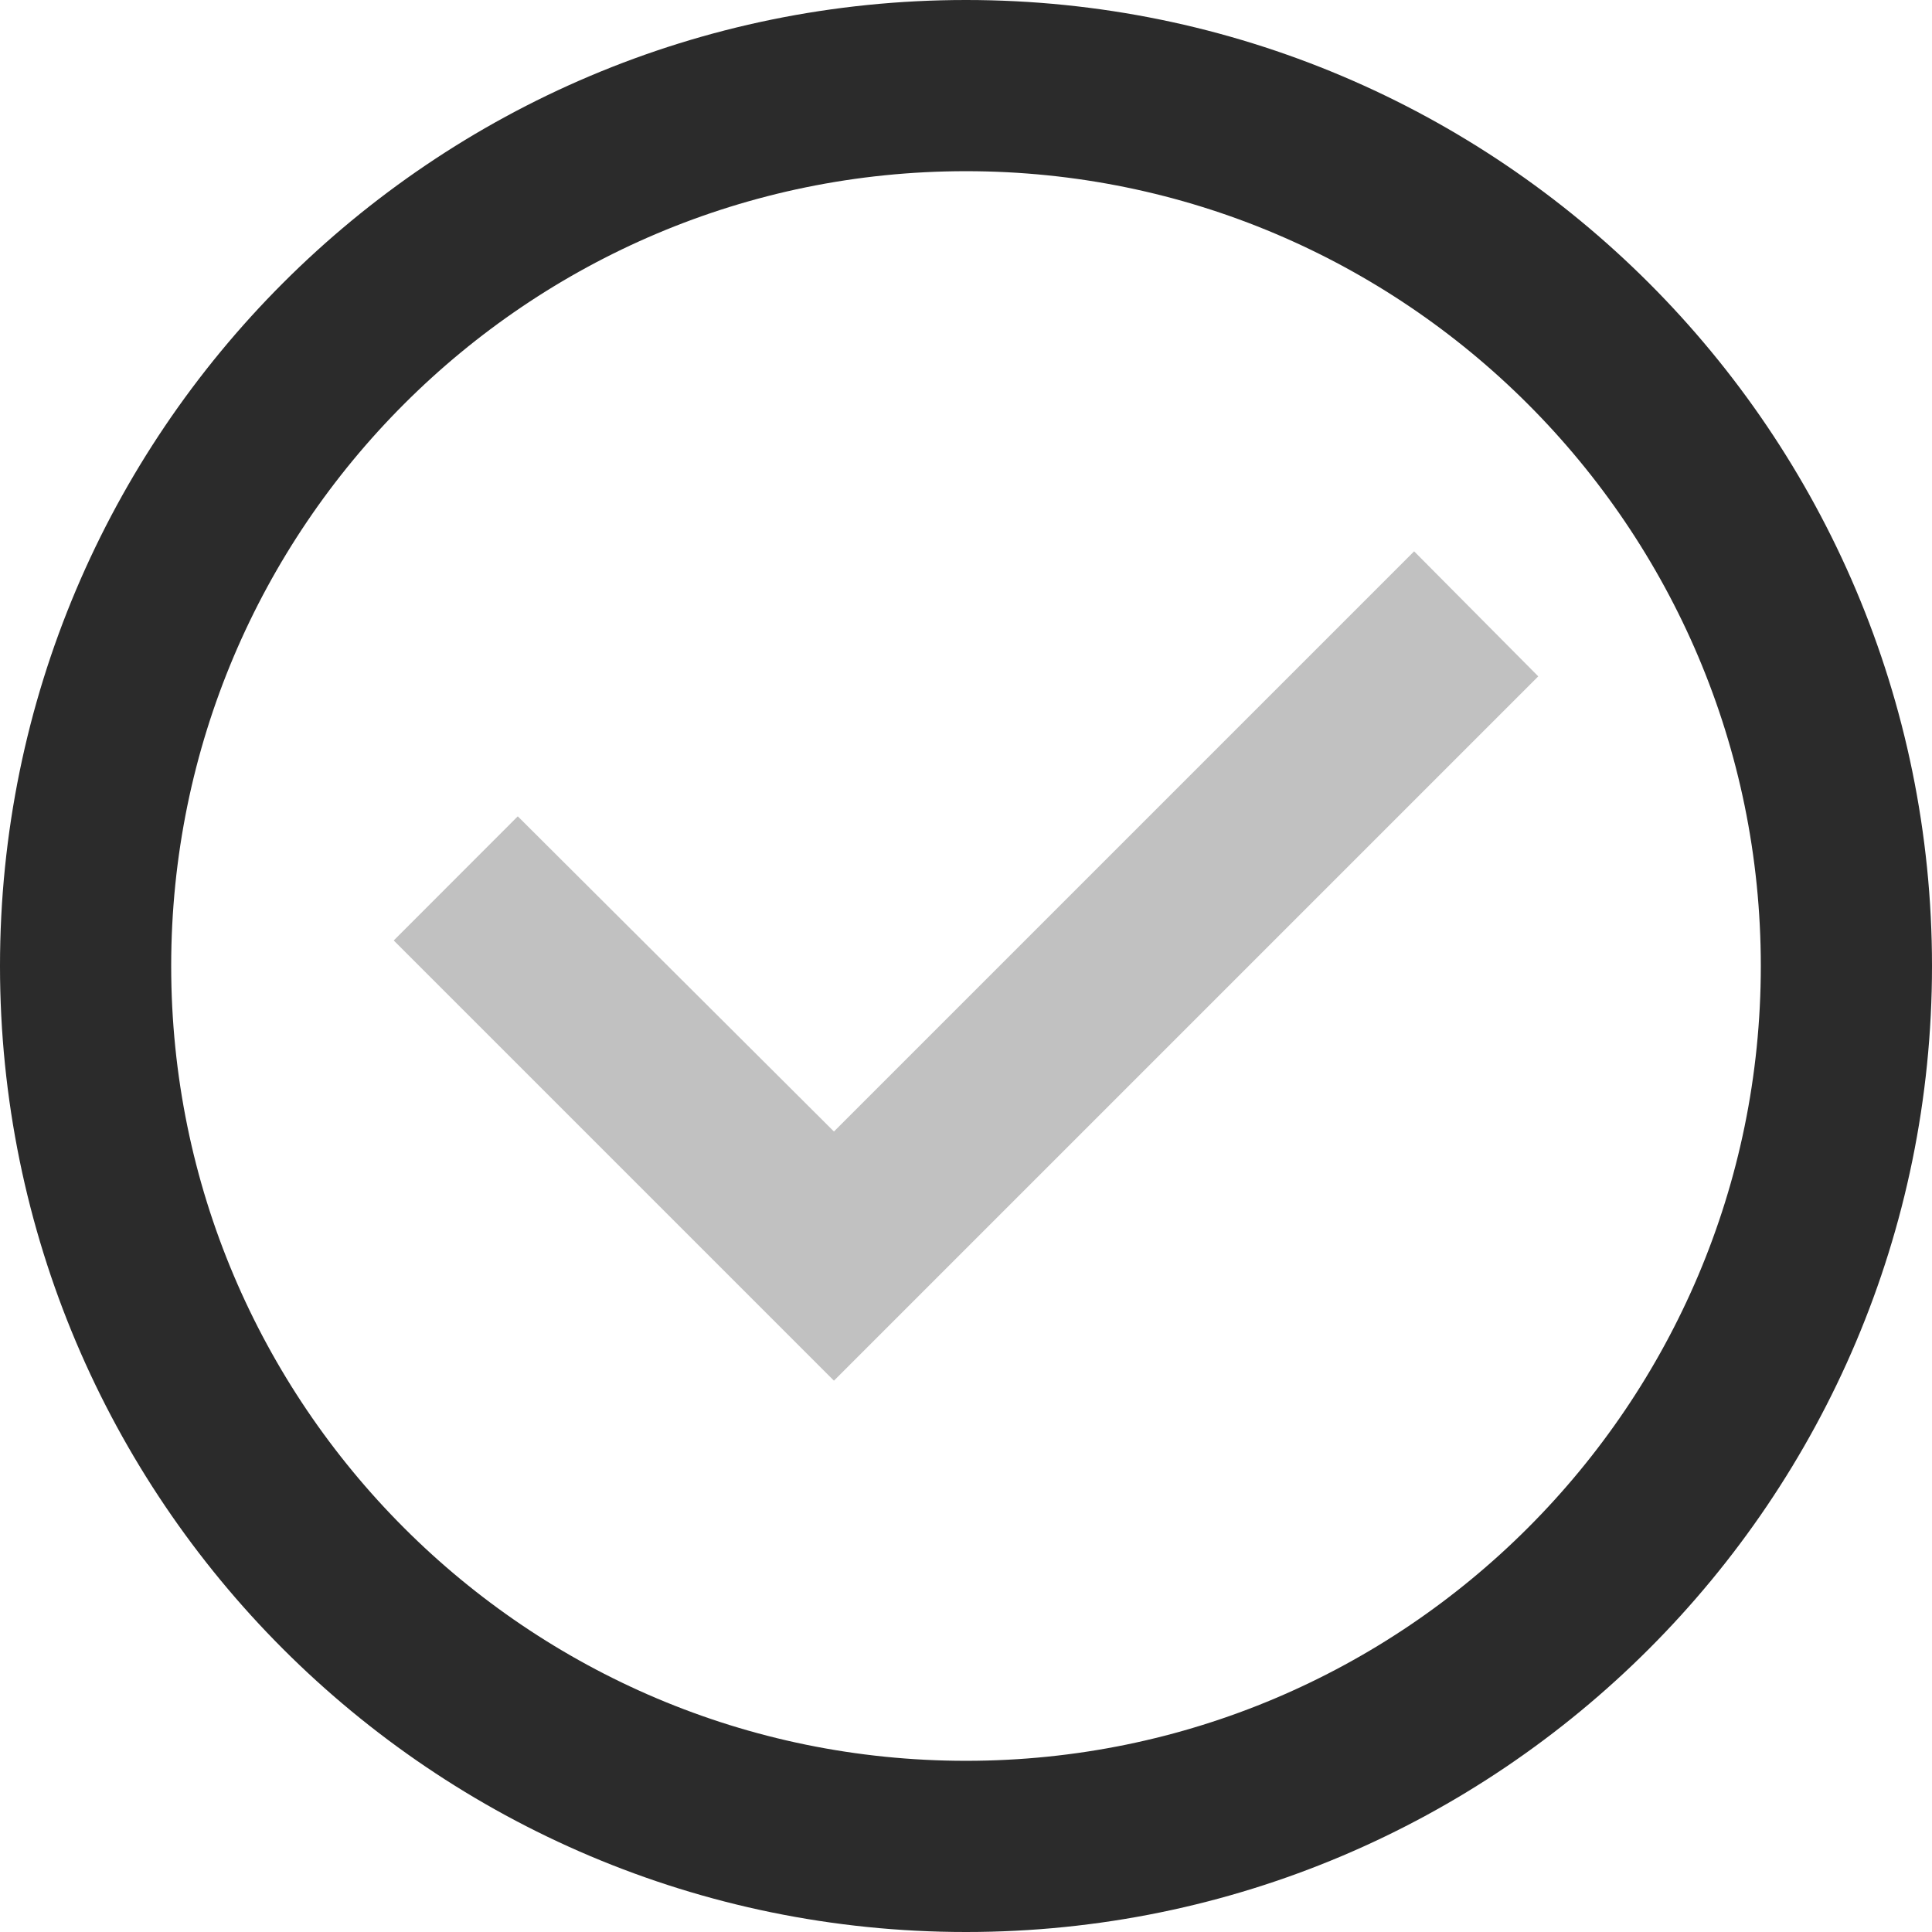
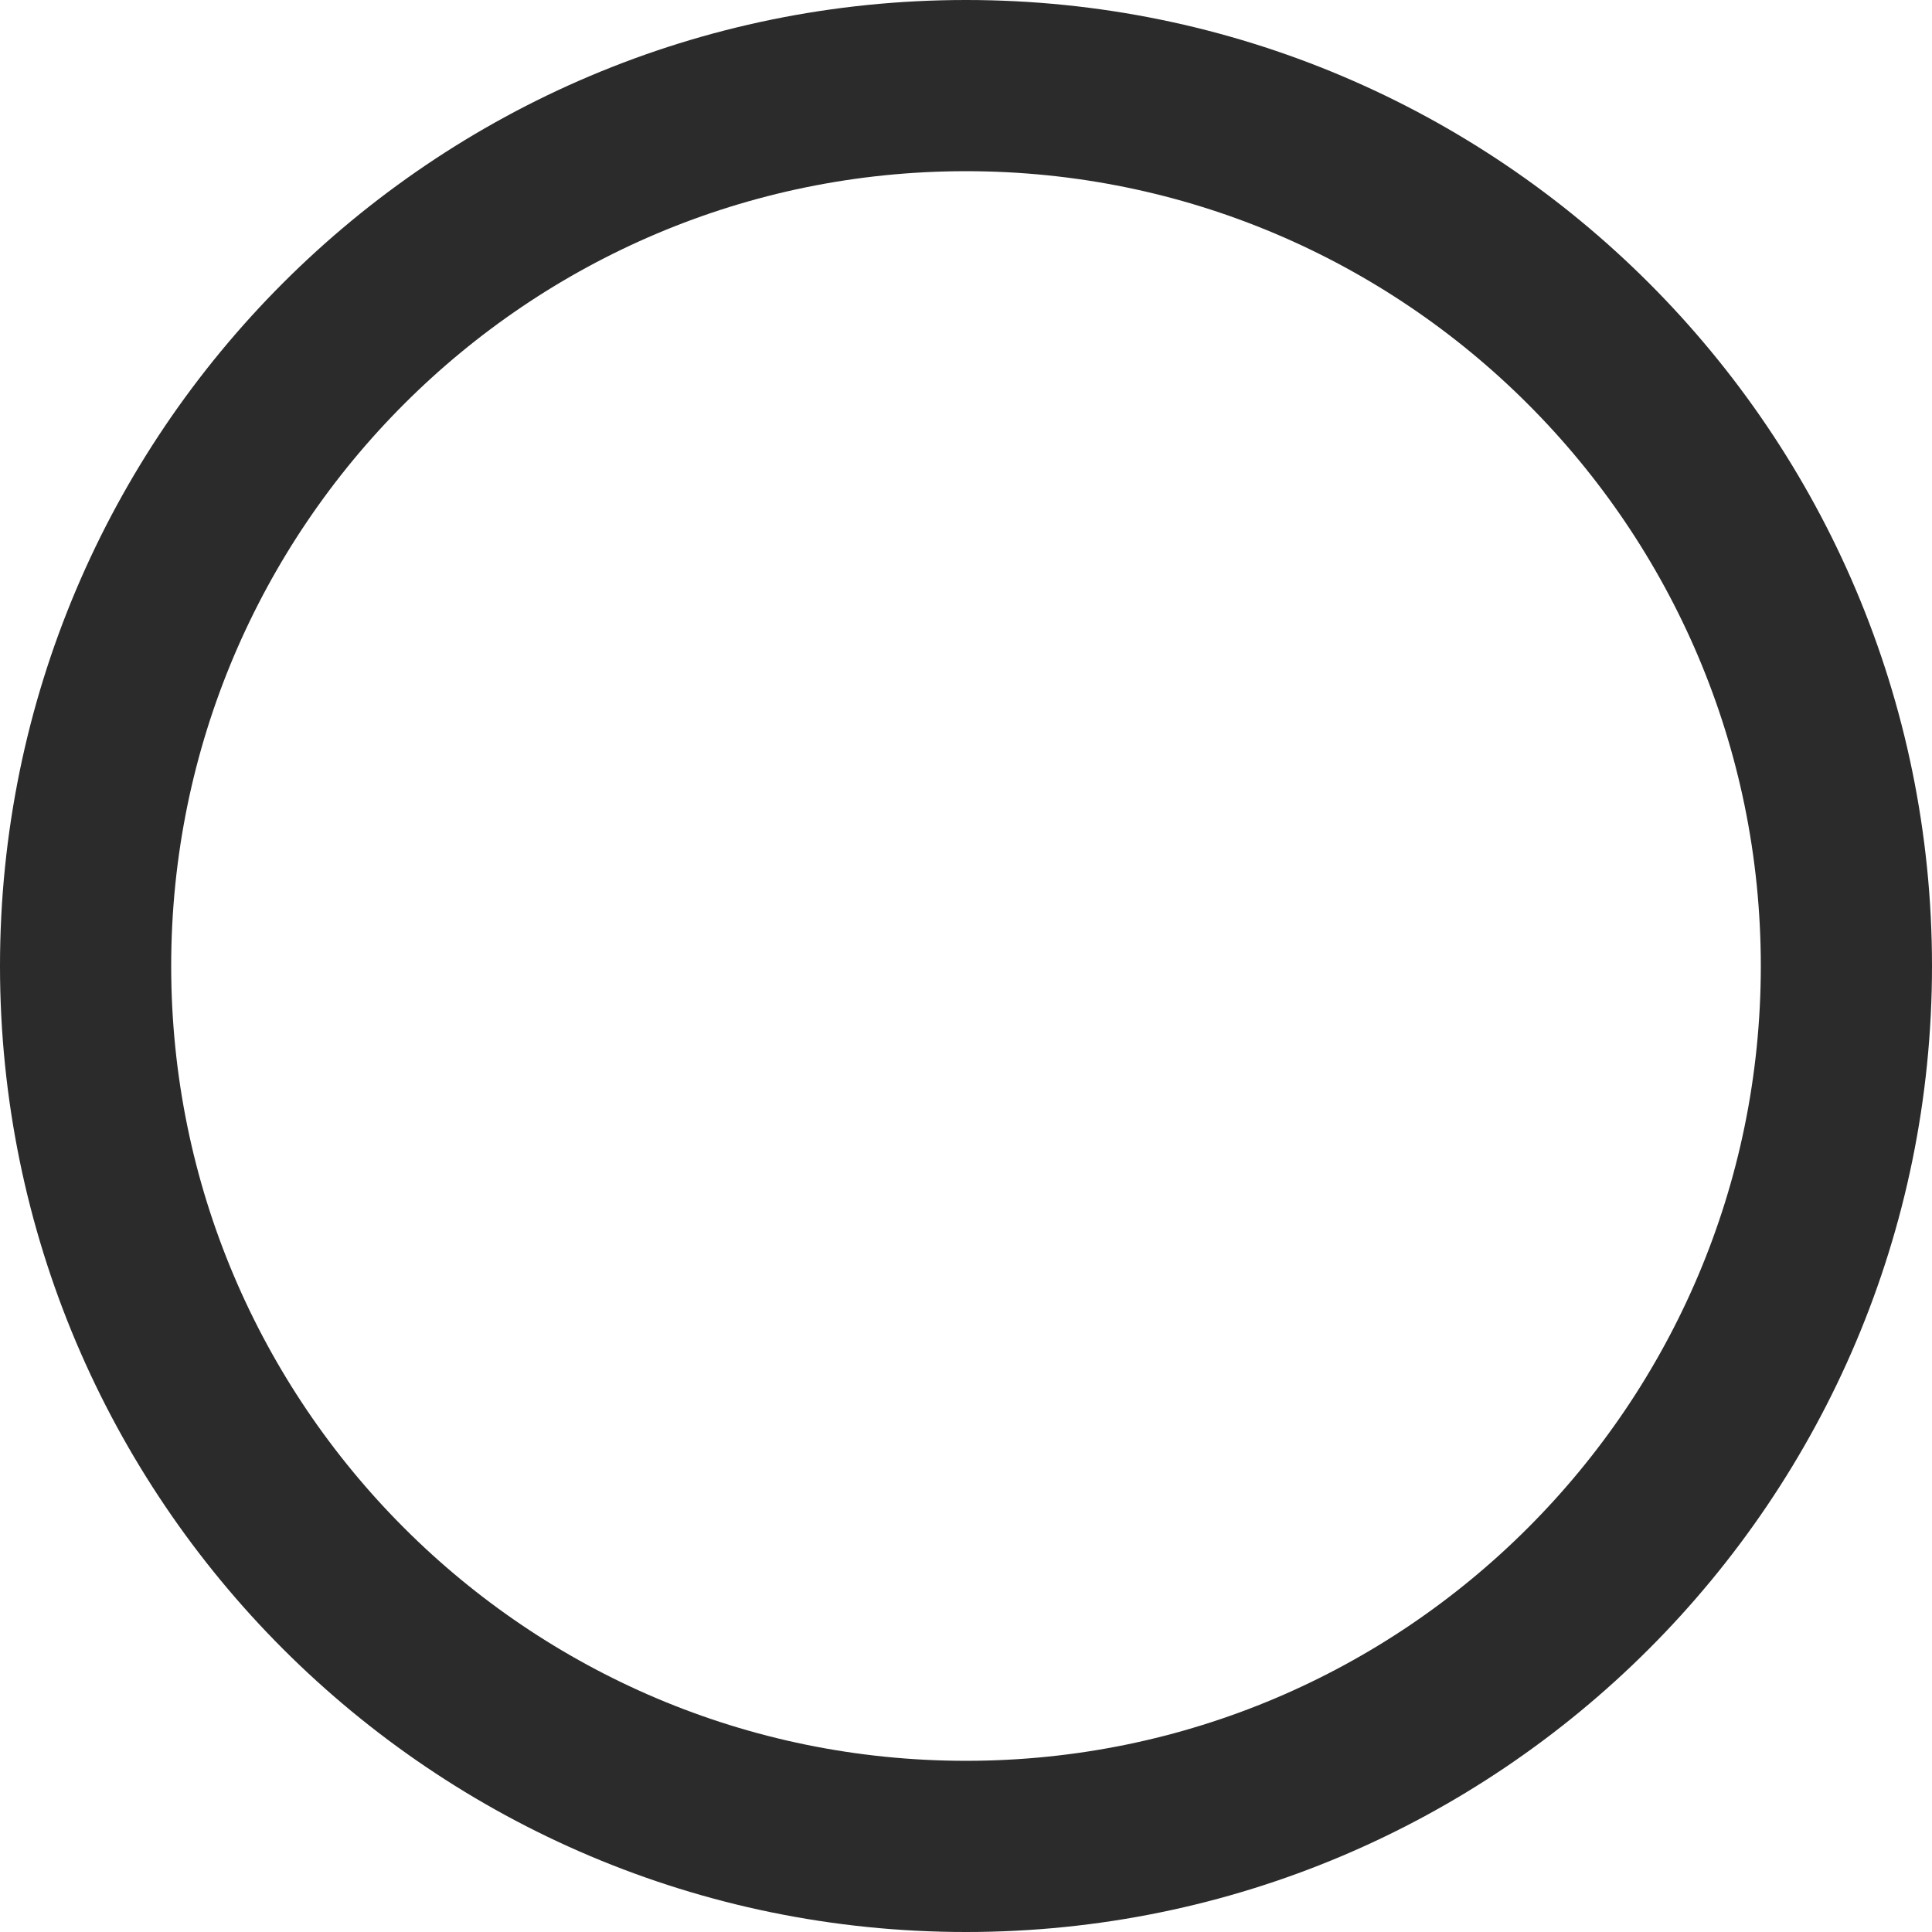
<svg xmlns="http://www.w3.org/2000/svg" version="1.1" id="Layer_1" x="0px" y="0px" width="19.75px" height="19.75px" viewBox="9.523 1.125 19.75 19.75" enable-background="new 9.523 1.125 19.75 19.75" xml:space="preserve">
-   <polygon fill="#C1C1C1" points="23.979,6.761 18.048,12.692 14.816,9.47 13.548,10.739 18.048,15.239 25.248,8.039 " />
-   <path fill="none" stroke="#2B2B2B" stroke-width="1.75" stroke-miterlimit="10" d="M19.398,2c-4.969,0-9,4.032-9,9  c0,4.967,4.031,9,9,9c4.967,0,9-4.033,9-9C28.398,6.032,24.365,2,19.398,2z" />
+   <path fill="none" stroke="#2B2B2B" stroke-width="1.75" stroke-miterlimit="10" d="M19.398,2c-4.969,0-9,4.032-9,9  c0,4.967,4.031,9,9,9c4.967,0,9-4.033,9-9C28.398,6.032,24.365,2,19.398,2" />
</svg>